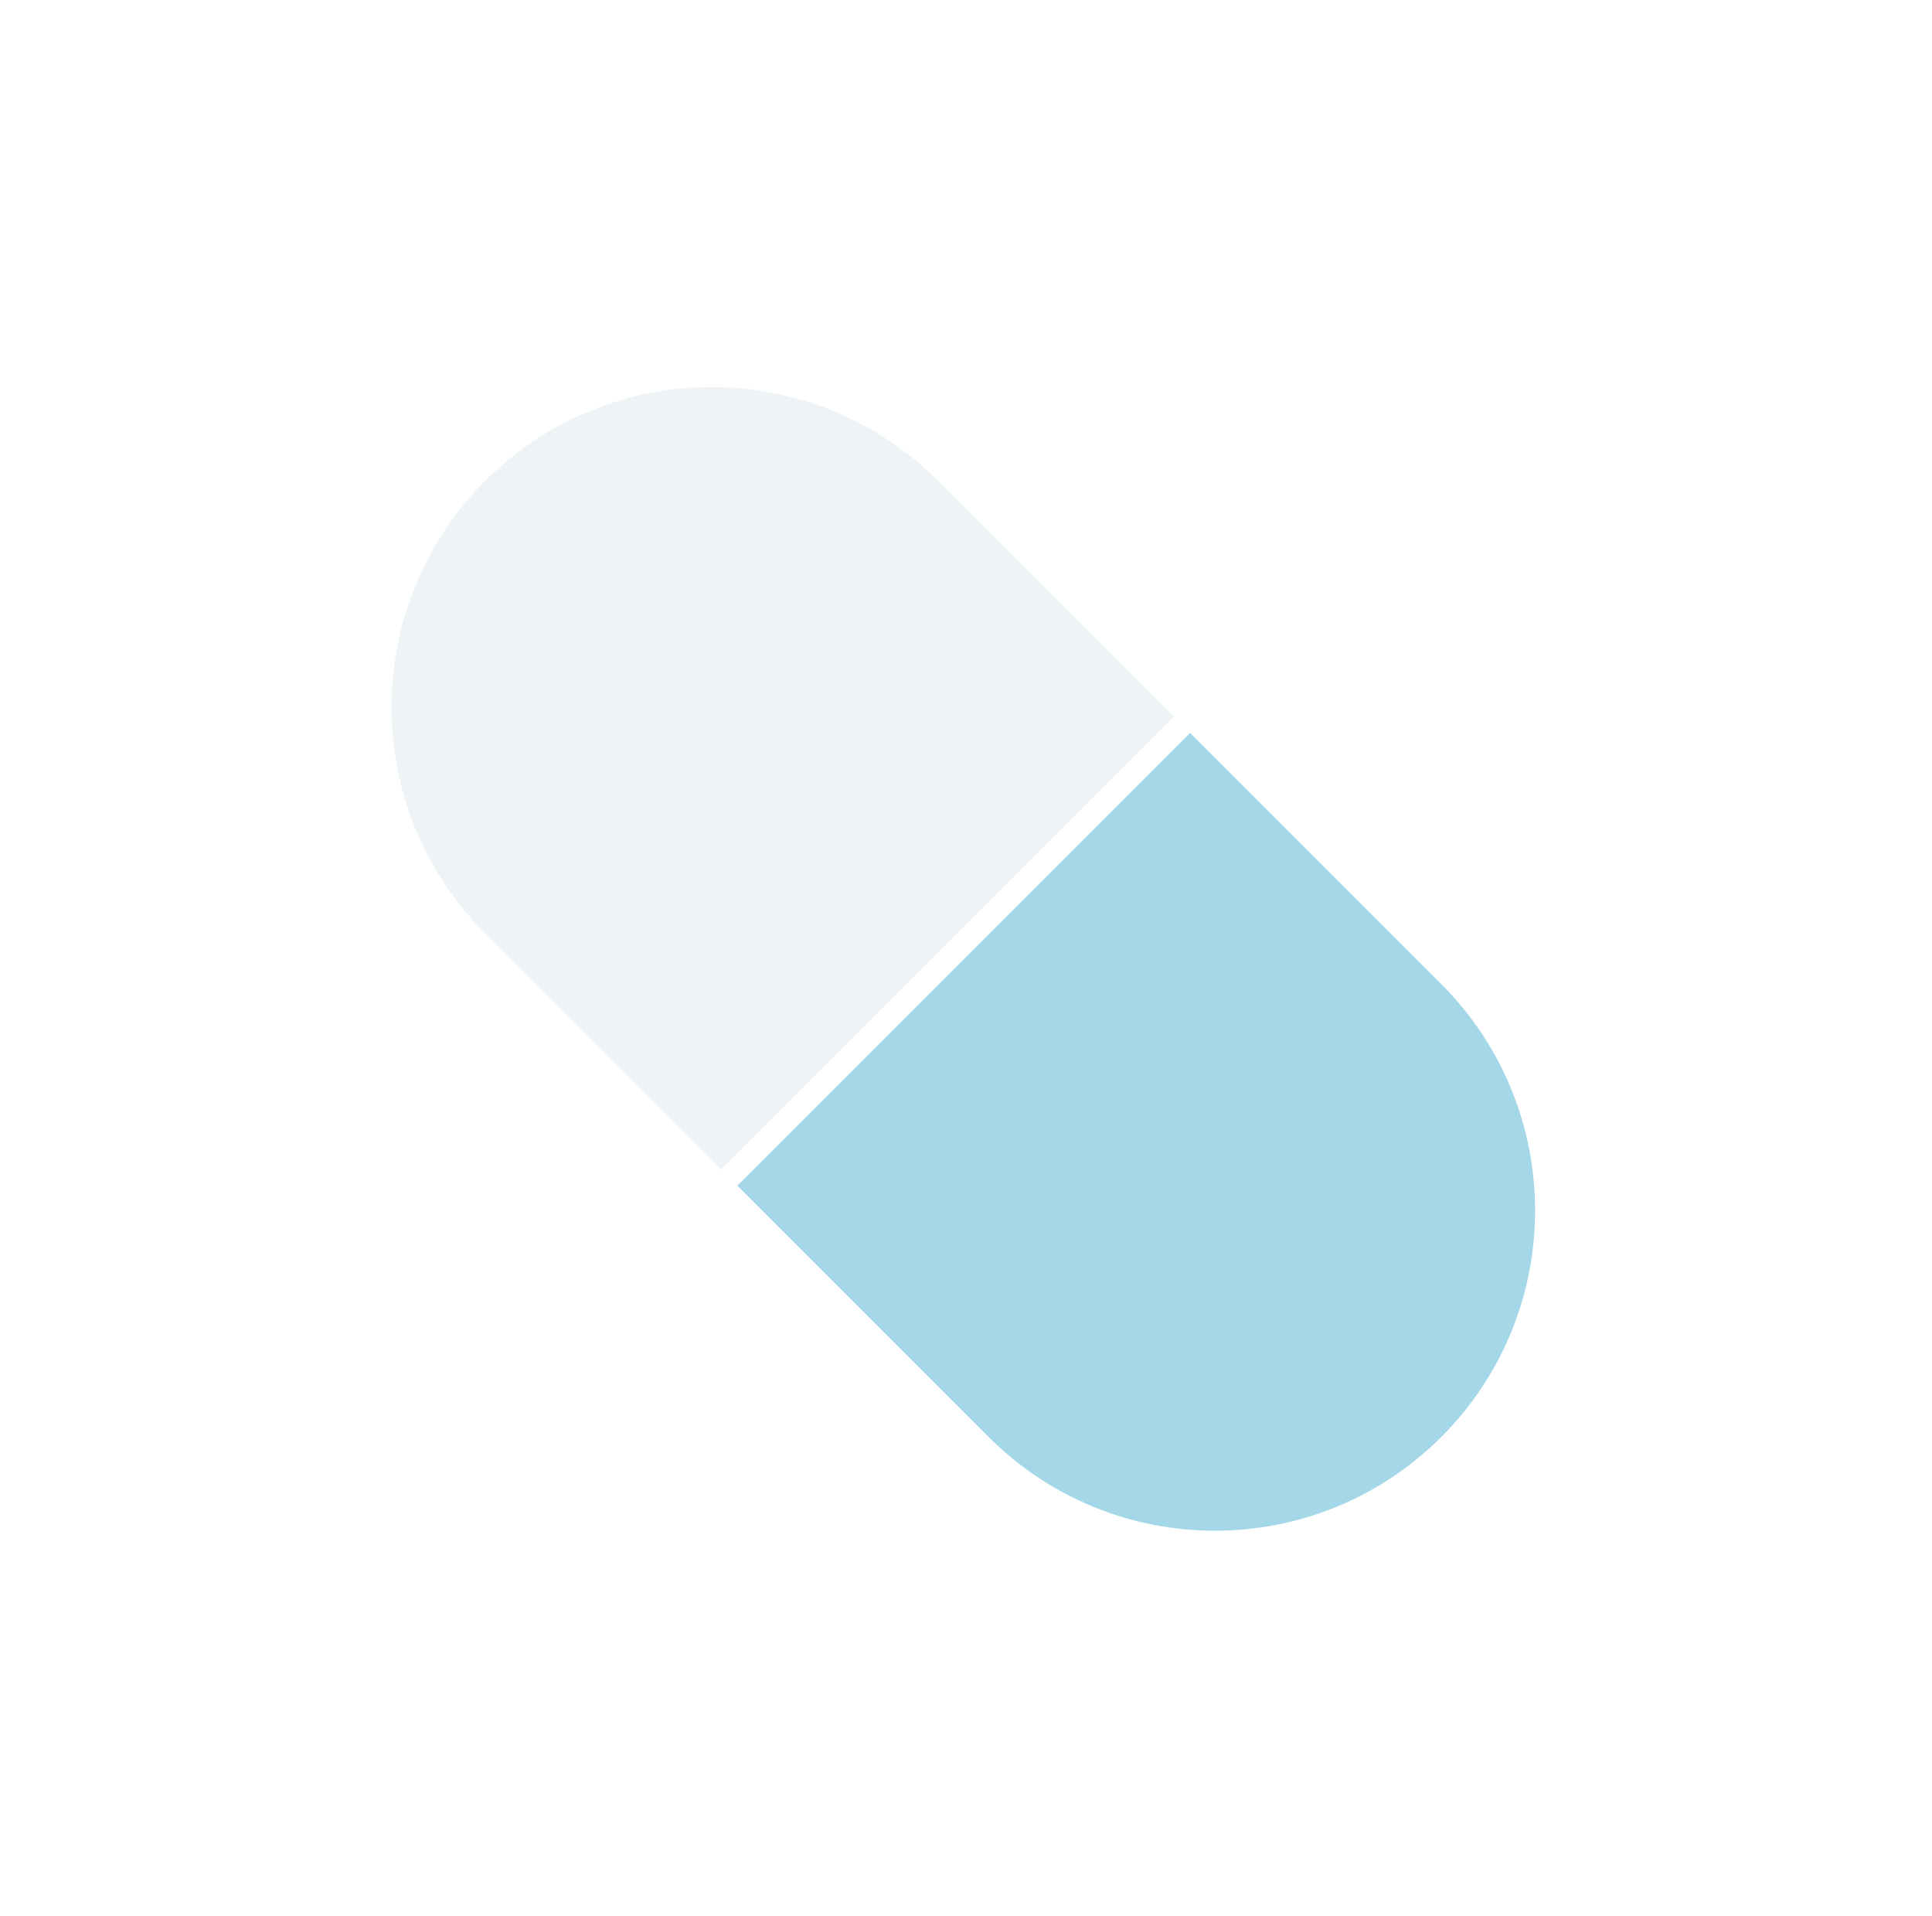
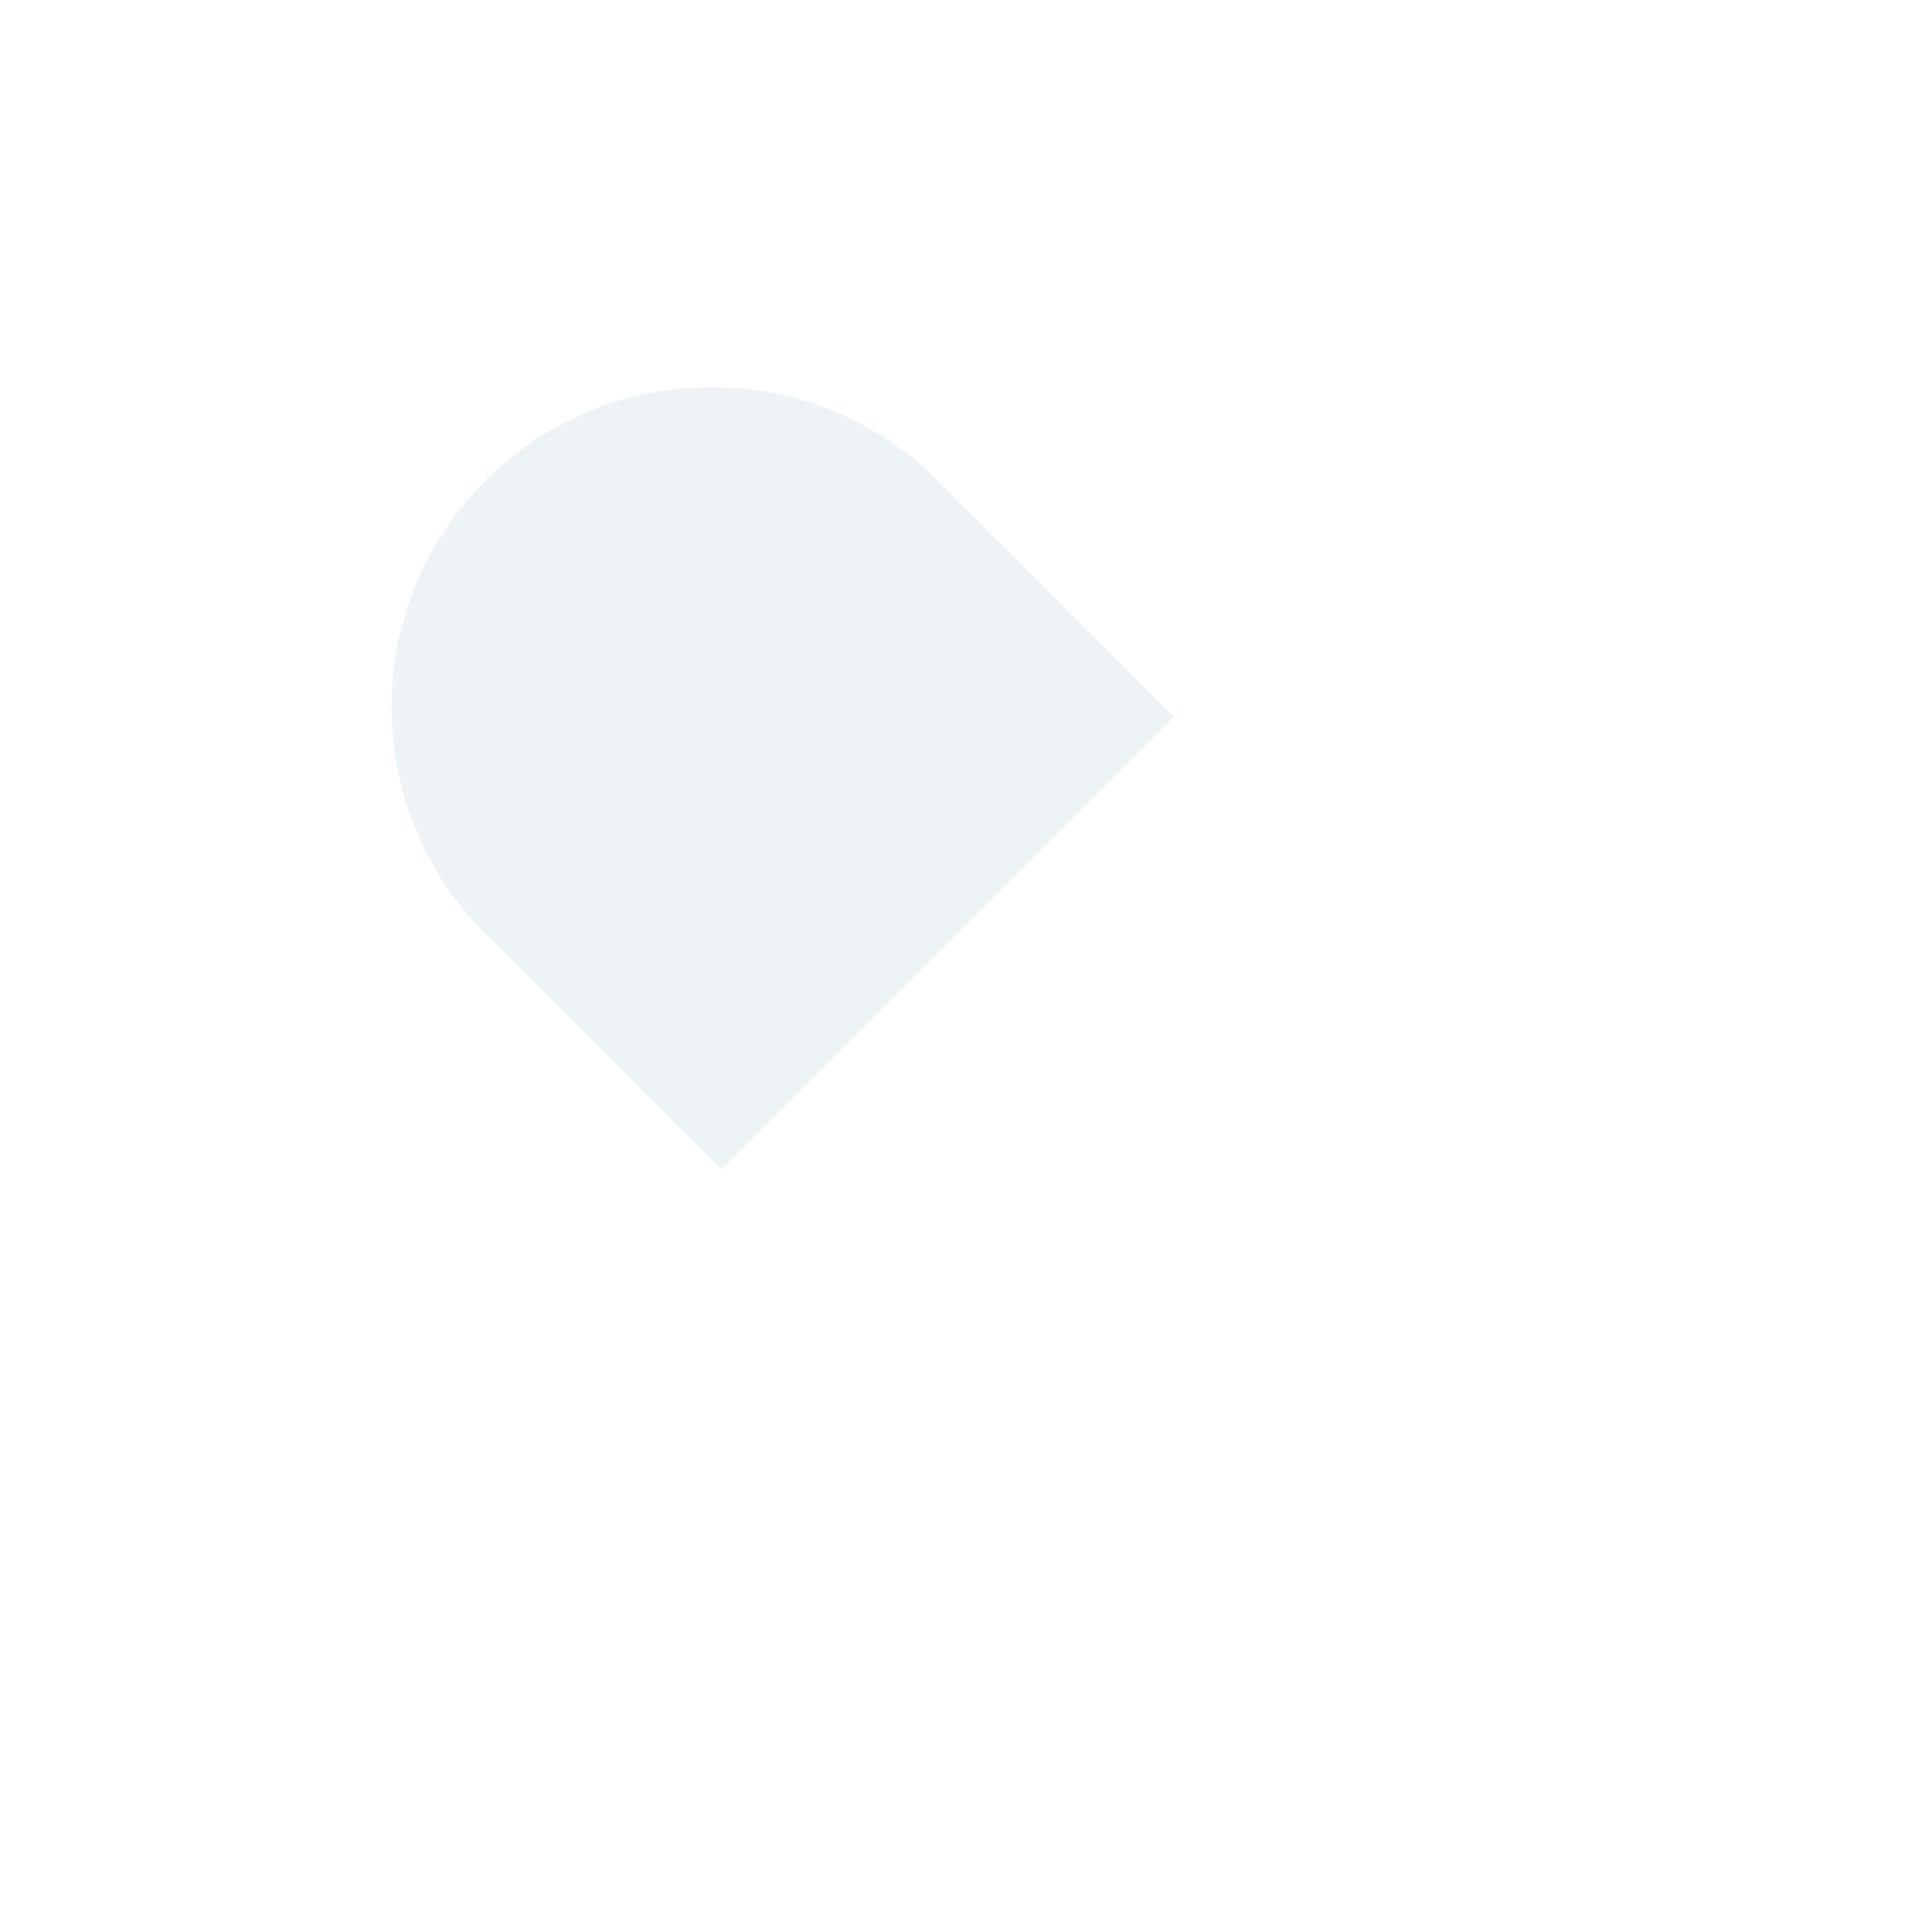
<svg xmlns="http://www.w3.org/2000/svg" width="119" height="118" viewBox="0 0 119 118" fill="none">
  <g filter="url(#filter0_d_395_16)">
    <path d="M38.917 73.802L38.417 74.302L37.916 73.802L22.442 58.327C14.465 50.351 14.465 37.419 22.442 29.442C30.418 21.465 43.351 21.465 51.327 29.442L66.802 44.916L67.302 45.417L66.802 45.917L38.917 73.802Z" fill="#EEF3F6" />
    <path d="M38.917 73.802L38.417 74.302L37.916 73.802L22.442 58.327C14.465 50.351 14.465 37.419 22.442 29.442C30.418 21.465 43.351 21.465 51.327 29.442L66.802 44.916L67.302 45.417L66.802 45.917L38.917 73.802Z" stroke="white" stroke-width="1.415" />
-     <path d="M65.852 44.967L66.353 44.467L66.853 44.967L82.327 60.442C90.304 68.418 90.304 81.351 82.327 89.327C74.351 97.304 61.418 97.304 53.442 89.327L37.968 73.853L37.467 73.352L37.968 72.852L65.852 44.967Z" fill="#A4D7E8" />
    <path d="M65.852 44.967L66.353 44.467L66.853 44.967L82.327 60.442C90.304 68.418 90.304 81.351 82.327 89.327C74.351 97.304 61.418 97.304 53.442 89.327L37.968 73.853L37.467 73.352L37.968 72.852L65.852 44.967Z" stroke="white" stroke-width="1.415" />
  </g>
  <defs>
    <filter id="filter0_d_395_16" x="0.39" y="0.11" width="117.889" height="117.889" filterUnits="userSpaceOnUse" color-interpolation-filters="sRGB">
      <feFlood flood-opacity="0" result="BackgroundImageFix" />
      <feColorMatrix in="SourceAlpha" type="matrix" values="0 0 0 0 0 0 0 0 0 0 0 0 0 0 0 0 0 0 127 0" result="hardAlpha" />
      <feOffset dx="6.95" dy="-0.33" />
      <feGaussianBlur stdDeviation="7.78" />
      <feComposite in2="hardAlpha" operator="out" />
      <feColorMatrix type="matrix" values="0 0 0 0 0.012 0 0 0 0 0.153 0 0 0 0 0.361 0 0 0 0.1 0" />
      <feBlend mode="normal" in2="BackgroundImageFix" result="effect1_dropShadow_395_16" />
      <feBlend mode="normal" in="SourceGraphic" in2="effect1_dropShadow_395_16" result="shape" />
    </filter>
  </defs>
</svg>